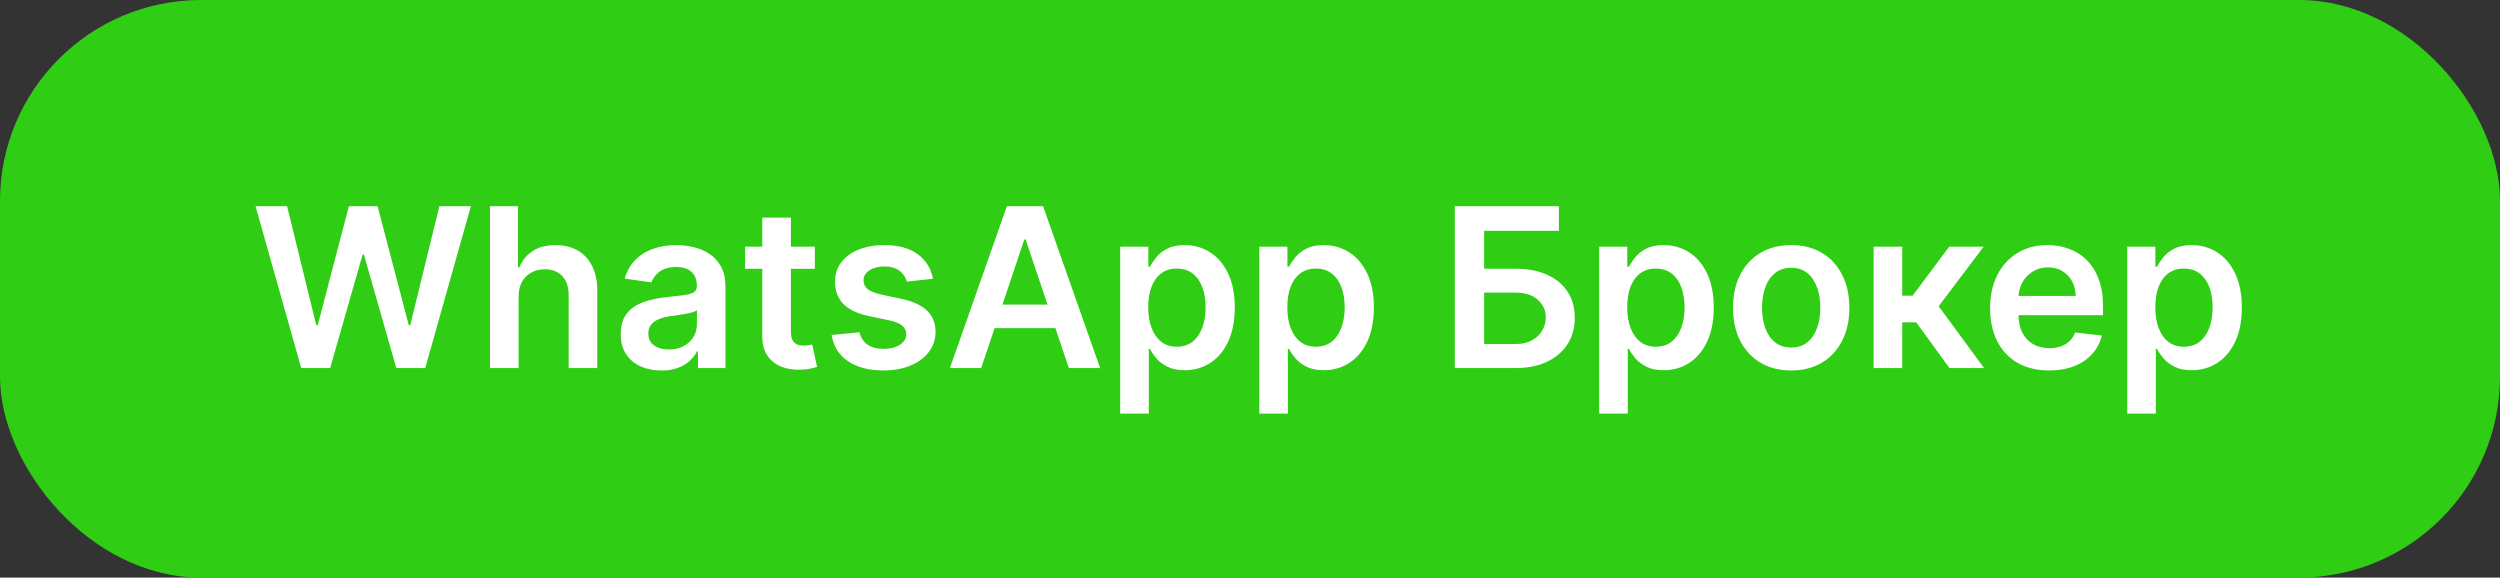
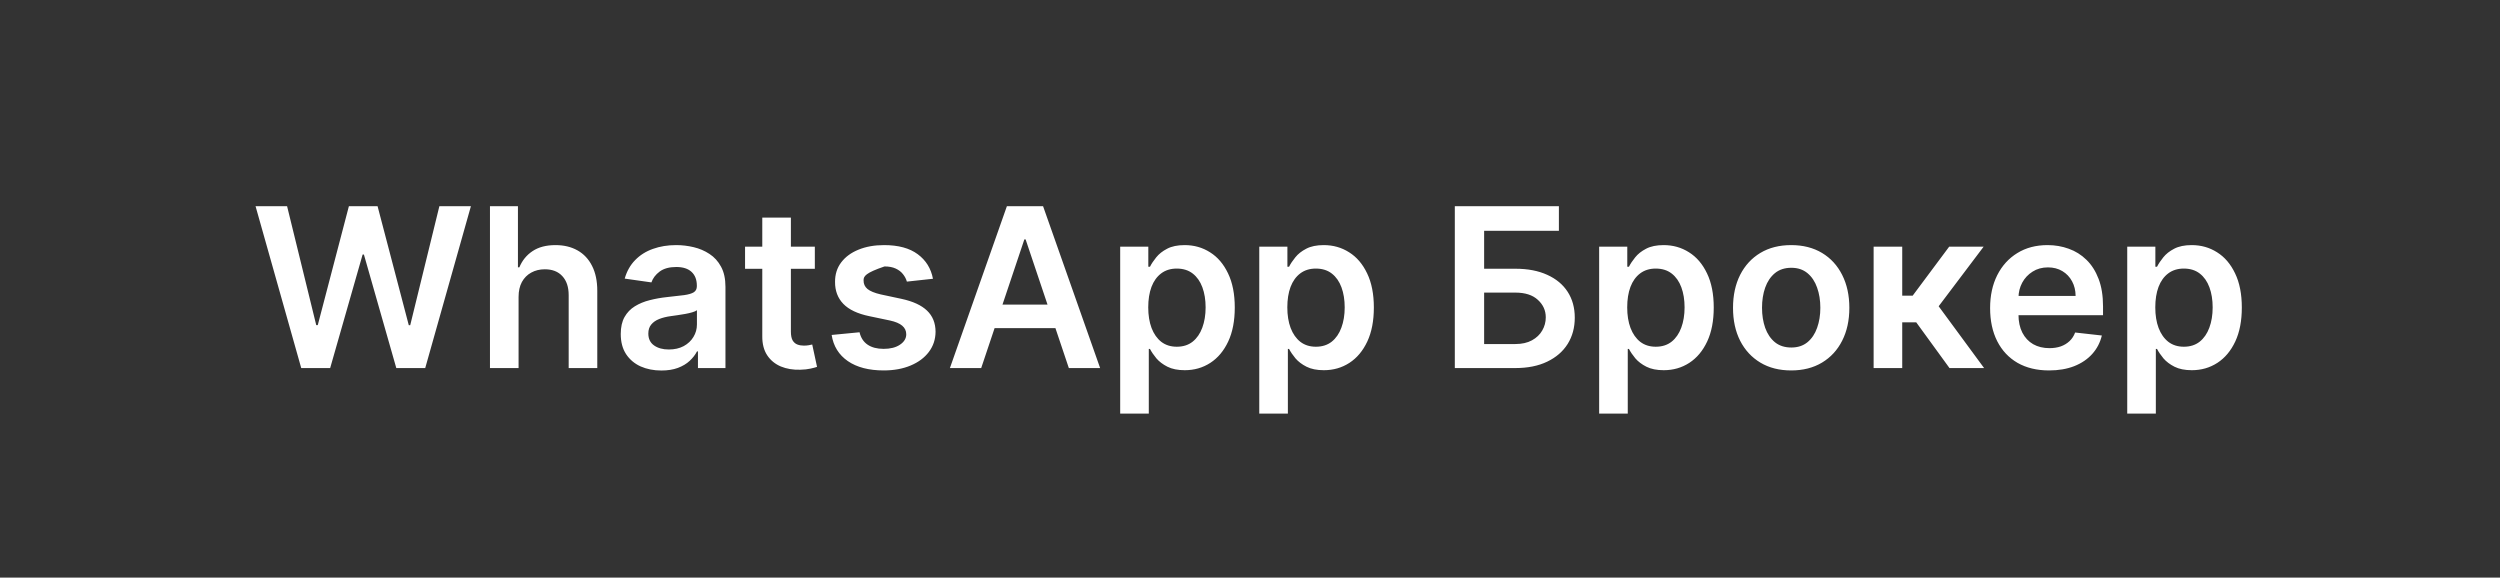
<svg xmlns="http://www.w3.org/2000/svg" width="883" height="204" viewBox="0 0 883 204" fill="none">
  <rect x="0" y="0" width="883" height="204" fill="#333333" stroke="none" />
-   <rect width="883" height="204" rx="71" fill="#2FCE15" />
-   <path d="M106.396 130L90.263 72.837H101.4L111.699 114.844H112.23L123.227 72.837H133.359L144.384 114.872H144.886L155.185 72.837H166.322L150.189 130H139.974L128.53 89.891H128.083L116.612 130H106.396ZM183.16 104.88V130H173.056V72.837H182.936V94.413H183.439C184.444 91.994 185.997 90.087 188.1 88.691C190.221 87.277 192.919 86.57 196.194 86.57C199.172 86.57 201.767 87.193 203.982 88.44C206.196 89.687 207.908 91.51 209.117 93.91C210.345 96.311 210.959 99.242 210.959 102.703V130H200.856V104.266C200.856 101.381 200.111 99.139 198.623 97.539C197.153 95.92 195.087 95.111 192.426 95.111C190.64 95.111 189.04 95.501 187.626 96.283C186.23 97.046 185.132 98.153 184.332 99.604C183.55 101.056 183.16 102.814 183.16 104.88ZM233.596 130.865C230.879 130.865 228.432 130.381 226.255 129.414C224.096 128.428 222.385 126.976 221.119 125.06C219.873 123.143 219.249 120.78 219.249 117.97C219.249 115.551 219.696 113.551 220.589 111.969C221.482 110.388 222.701 109.122 224.245 108.173C225.79 107.224 227.53 106.508 229.465 106.024C231.419 105.522 233.438 105.159 235.522 104.936C238.034 104.675 240.071 104.442 241.634 104.238C243.197 104.014 244.332 103.68 245.039 103.233C245.765 102.768 246.128 102.051 246.128 101.084V100.916C246.128 98.814 245.505 97.185 244.258 96.032C243.011 94.878 241.215 94.301 238.871 94.301C236.396 94.301 234.433 94.841 232.982 95.92C231.549 96.999 230.581 98.274 230.079 99.744L220.645 98.404C221.389 95.799 222.617 93.622 224.329 91.873C226.041 90.105 228.134 88.784 230.609 87.909C233.084 87.016 235.819 86.57 238.815 86.57C240.881 86.57 242.937 86.812 244.984 87.296C247.03 87.779 248.9 88.579 250.594 89.696C252.287 90.794 253.645 92.292 254.669 94.19C255.711 96.088 256.232 98.46 256.232 101.307V130H246.519V124.111H246.184C245.57 125.302 244.704 126.418 243.588 127.46C242.49 128.483 241.104 129.312 239.429 129.944C237.773 130.558 235.829 130.865 233.596 130.865ZM236.219 123.441C238.248 123.441 240.006 123.041 241.495 122.241C242.983 121.422 244.128 120.343 244.928 119.003C245.746 117.663 246.156 116.202 246.156 114.621V109.569C245.839 109.829 245.3 110.071 244.537 110.295C243.793 110.518 242.955 110.713 242.025 110.881C241.095 111.048 240.173 111.197 239.262 111.327C238.35 111.457 237.559 111.569 236.889 111.662C235.382 111.867 234.033 112.202 232.842 112.667C231.651 113.132 230.711 113.783 230.023 114.621C229.335 115.44 228.99 116.5 228.99 117.803C228.99 119.663 229.669 121.068 231.028 122.017C232.386 122.966 234.117 123.441 236.219 123.441ZM287.8 87.128V94.943H263.154V87.128H287.8ZM269.239 76.857H279.343V117.105C279.343 118.463 279.547 119.505 279.957 120.231C280.385 120.938 280.943 121.422 281.631 121.682C282.32 121.943 283.083 122.073 283.92 122.073C284.553 122.073 285.13 122.027 285.651 121.934C286.19 121.841 286.6 121.757 286.879 121.682L288.581 129.581C288.042 129.767 287.269 129.972 286.265 130.195C285.278 130.419 284.069 130.549 282.636 130.586C280.105 130.661 277.826 130.279 275.798 129.442C273.77 128.586 272.16 127.265 270.969 125.478C269.797 123.692 269.22 121.459 269.239 118.78V76.857ZM329.52 98.46L320.31 99.465C320.049 98.534 319.593 97.66 318.942 96.841C318.309 96.022 317.453 95.362 316.374 94.859C315.295 94.357 313.974 94.106 312.411 94.106C310.308 94.106 308.54 94.562 307.107 95.474C305.693 96.385 304.995 97.567 305.014 99.018C304.995 100.265 305.451 101.279 306.382 102.061C307.331 102.842 308.894 103.484 311.071 103.987L318.384 105.55C322.44 106.424 325.455 107.81 327.427 109.708C329.418 111.606 330.423 114.09 330.441 117.161C330.423 119.859 329.632 122.241 328.069 124.306C326.525 126.353 324.375 127.953 321.621 129.107C318.867 130.261 315.704 130.837 312.132 130.837C306.884 130.837 302.66 129.739 299.46 127.544C296.259 125.329 294.352 122.25 293.738 118.305L303.591 117.356C304.037 119.291 304.986 120.752 306.438 121.738C307.889 122.724 309.778 123.218 312.104 123.218C314.504 123.218 316.43 122.724 317.881 121.738C319.351 120.752 320.086 119.533 320.086 118.082C320.086 116.854 319.612 115.84 318.663 115.039C317.732 114.239 316.281 113.625 314.309 113.197L306.996 111.662C302.884 110.806 299.841 109.364 297.869 107.336C295.896 105.289 294.919 102.703 294.938 99.576C294.919 96.934 295.636 94.645 297.087 92.71C298.557 90.757 300.595 89.249 303.2 88.189C305.824 87.109 308.847 86.57 312.271 86.57C317.295 86.57 321.249 87.64 324.133 89.78C327.036 91.919 328.832 94.813 329.52 98.46ZM346.56 130H335.507L355.631 72.837H368.415L388.567 130H377.514L362.247 84.56H361.8L346.56 130ZM346.923 107.587H377.067V115.905H346.923V107.587ZM395.65 146.077V87.128H405.586V94.218H406.172C406.693 93.175 407.428 92.068 408.377 90.896C409.326 89.705 410.61 88.691 412.229 87.854C413.848 86.998 415.913 86.57 418.425 86.57C421.737 86.57 424.724 87.416 427.385 89.11C430.064 90.784 432.186 93.269 433.749 96.562C435.33 99.837 436.121 103.856 436.121 108.62C436.121 113.328 435.349 117.328 433.804 120.622C432.26 123.915 430.157 126.427 427.497 128.158C424.836 129.888 421.821 130.754 418.453 130.754C415.997 130.754 413.959 130.344 412.341 129.526C410.722 128.707 409.419 127.721 408.433 126.567C407.465 125.395 406.712 124.287 406.172 123.245H405.753V146.077H395.65ZM405.558 108.564C405.558 111.337 405.949 113.765 406.73 115.849C407.531 117.933 408.675 119.561 410.163 120.733C411.671 121.887 413.494 122.464 415.634 122.464C417.867 122.464 419.737 121.868 421.244 120.678C422.752 119.468 423.887 117.821 424.65 115.737C425.431 113.635 425.822 111.244 425.822 108.564C425.822 105.903 425.44 103.54 424.677 101.474C423.915 99.409 422.779 97.79 421.272 96.618C419.765 95.446 417.886 94.859 415.634 94.859C413.476 94.859 411.643 95.427 410.136 96.562C408.628 97.697 407.484 99.288 406.702 101.335C405.94 103.382 405.558 105.791 405.558 108.564ZM444.774 146.077V87.128H454.71V94.218H455.296C455.817 93.175 456.552 92.068 457.501 90.896C458.45 89.705 459.734 88.691 461.353 87.854C462.972 86.998 465.037 86.57 467.549 86.57C470.862 86.57 473.848 87.416 476.509 89.11C479.189 90.784 481.31 93.269 482.873 96.562C484.454 99.837 485.245 103.856 485.245 108.62C485.245 113.328 484.473 117.328 482.929 120.622C481.384 123.915 479.282 126.427 476.621 128.158C473.96 129.888 470.945 130.754 467.577 130.754C465.121 130.754 463.084 130.344 461.465 129.526C459.846 128.707 458.543 127.721 457.557 126.567C456.59 125.395 455.836 124.287 455.296 123.245H454.878V146.077H444.774ZM454.682 108.564C454.682 111.337 455.073 113.765 455.855 115.849C456.655 117.933 457.799 119.561 459.288 120.733C460.795 121.887 462.618 122.464 464.758 122.464C466.991 122.464 468.861 121.868 470.368 120.678C471.876 119.468 473.011 117.821 473.774 115.737C474.555 113.635 474.946 111.244 474.946 108.564C474.946 105.903 474.565 103.54 473.802 101.474C473.039 99.409 471.904 97.79 470.396 96.618C468.889 95.446 467.01 94.859 464.758 94.859C462.6 94.859 460.767 95.427 459.26 96.562C457.753 97.697 456.608 99.288 455.827 101.335C455.064 103.382 454.682 105.791 454.682 108.564ZM513.841 130V72.837H550.6V81.518H524.196V94.915H535.221C539.594 94.915 543.343 95.632 546.469 97.064C549.614 98.479 552.023 100.479 553.698 103.065C555.373 105.652 556.21 108.694 556.21 112.192C556.21 115.709 555.373 118.808 553.698 121.487C552.023 124.148 549.614 126.232 546.469 127.739C543.343 129.246 539.594 130 535.221 130H513.841ZM524.196 121.515H535.221C537.528 121.515 539.482 121.078 541.082 120.203C542.682 119.329 543.892 118.175 544.711 116.742C545.548 115.309 545.967 113.756 545.967 112.081C545.967 109.662 545.036 107.606 543.176 105.912C541.333 104.201 538.682 103.345 535.221 103.345H524.196V121.515ZM564.821 146.077V87.128H574.757V94.218H575.343C575.864 93.175 576.599 92.068 577.548 90.896C578.497 89.705 579.781 88.691 581.4 87.854C583.019 86.998 585.085 86.57 587.597 86.57C590.909 86.57 593.895 87.416 596.556 89.11C599.236 90.784 601.357 93.269 602.92 96.562C604.502 99.837 605.292 103.856 605.292 108.62C605.292 113.328 604.52 117.328 602.976 120.622C601.431 123.915 599.329 126.427 596.668 128.158C594.007 129.888 590.992 130.754 587.624 130.754C585.168 130.754 583.131 130.344 581.512 129.526C579.893 128.707 578.59 127.721 577.604 126.567C576.637 125.395 575.883 124.287 575.343 123.245H574.925V146.077H564.821ZM574.729 108.564C574.729 111.337 575.12 113.765 575.902 115.849C576.702 117.933 577.846 119.561 579.335 120.733C580.842 121.887 582.666 122.464 584.805 122.464C587.038 122.464 588.908 121.868 590.416 120.678C591.923 119.468 593.058 117.821 593.821 115.737C594.602 113.635 594.993 111.244 594.993 108.564C594.993 105.903 594.612 103.54 593.849 101.474C593.086 99.409 591.951 97.79 590.444 96.618C588.936 95.446 587.057 94.859 584.805 94.859C582.647 94.859 580.814 95.427 579.307 96.562C577.8 97.697 576.655 99.288 575.874 101.335C575.111 103.382 574.729 105.791 574.729 108.564ZM632.646 130.837C628.459 130.837 624.83 129.916 621.76 128.074C618.69 126.232 616.308 123.655 614.615 120.343C612.94 117.03 612.103 113.16 612.103 108.731C612.103 104.303 612.94 100.423 614.615 97.092C616.308 93.762 618.69 91.175 621.76 89.333C624.83 87.491 628.459 86.57 632.646 86.57C636.832 86.57 640.461 87.491 643.531 89.333C646.601 91.175 648.974 93.762 650.649 97.092C652.342 100.423 653.189 104.303 653.189 108.731C653.189 113.16 652.342 117.03 650.649 120.343C648.974 123.655 646.601 126.232 643.531 128.074C640.461 129.916 636.832 130.837 632.646 130.837ZM632.702 122.743C634.972 122.743 636.87 122.12 638.395 120.873C639.921 119.608 641.056 117.914 641.801 115.793C642.564 113.672 642.945 111.309 642.945 108.704C642.945 106.08 642.564 103.707 641.801 101.586C641.056 99.446 639.921 97.744 638.395 96.478C636.87 95.213 634.972 94.58 632.702 94.58C630.376 94.58 628.44 95.213 626.896 96.478C625.37 97.744 624.226 99.446 623.463 101.586C622.719 103.707 622.346 106.08 622.346 108.704C622.346 111.309 622.719 113.672 623.463 115.793C624.226 117.914 625.37 119.608 626.896 120.873C628.44 122.12 630.376 122.743 632.702 122.743ZM661.764 130V87.128H671.868V104.433H675.553L688.448 87.128H700.617L684.735 108.173L700.784 130H688.559L676.809 113.839H671.868V130H661.764ZM723.728 130.837C719.429 130.837 715.717 129.944 712.591 128.158C709.484 126.353 707.092 123.804 705.418 120.51C703.743 117.198 702.906 113.3 702.906 108.815C702.906 104.405 703.743 100.535 705.418 97.204C707.111 93.855 709.474 91.25 712.507 89.389C715.54 87.51 719.104 86.57 723.197 86.57C725.84 86.57 728.333 86.998 730.678 87.854C733.041 88.691 735.125 89.994 736.93 91.761C738.753 93.529 740.186 95.781 741.228 98.516C742.27 101.233 742.791 104.47 742.791 108.229V111.327H707.651V104.517H733.106C733.087 102.582 732.669 100.86 731.85 99.353C731.031 97.827 729.887 96.627 728.417 95.753C726.965 94.878 725.272 94.441 723.337 94.441C721.272 94.441 719.457 94.943 717.894 95.948C716.331 96.934 715.112 98.237 714.238 99.856C713.382 101.456 712.945 103.214 712.926 105.131V111.076C712.926 113.569 713.382 115.709 714.294 117.496C715.205 119.263 716.48 120.622 718.118 121.571C719.755 122.501 721.672 122.966 723.867 122.966C725.337 122.966 726.668 122.762 727.859 122.352C729.049 121.924 730.082 121.301 730.957 120.482C731.831 119.663 732.492 118.649 732.938 117.44L742.373 118.5C741.777 120.994 740.642 123.171 738.967 125.032C737.311 126.874 735.19 128.307 732.604 129.33C730.017 130.335 727.058 130.837 723.728 130.837ZM751.339 146.077V87.128H761.276V94.218H761.862C762.383 93.175 763.118 92.068 764.067 90.896C765.016 89.705 766.3 88.691 767.919 87.854C769.537 86.998 771.603 86.57 774.115 86.57C777.427 86.57 780.414 87.416 783.074 89.11C785.754 90.784 787.875 93.269 789.438 96.562C791.02 99.837 791.811 103.856 791.811 108.62C791.811 113.328 791.038 117.328 789.494 120.622C787.95 123.915 785.847 126.427 783.186 128.158C780.525 129.888 777.511 130.754 774.143 130.754C771.687 130.754 769.649 130.344 768.03 129.526C766.411 128.707 765.109 127.721 764.123 126.567C763.155 125.395 762.401 124.287 761.862 123.245H761.443V146.077H751.339ZM761.248 108.564C761.248 111.337 761.638 113.765 762.42 115.849C763.22 117.933 764.364 119.561 765.853 120.733C767.36 121.887 769.184 122.464 771.324 122.464C773.557 122.464 775.427 121.868 776.934 120.678C778.441 119.468 779.576 117.821 780.339 115.737C781.121 113.635 781.511 111.244 781.511 108.564C781.511 105.903 781.13 103.54 780.367 101.474C779.604 99.409 778.469 97.79 776.962 96.618C775.455 95.446 773.575 94.859 771.324 94.859C769.165 94.859 767.332 95.427 765.825 96.562C764.318 97.697 763.174 99.288 762.392 101.335C761.629 103.382 761.248 105.791 761.248 108.564Z" fill="white" />
+   <path d="M106.396 130L90.263 72.837H101.4L111.699 114.844H112.23L123.227 72.837H133.359L144.384 114.872H144.886L155.185 72.837H166.322L150.189 130H139.974L128.53 89.891H128.083L116.612 130H106.396ZM183.16 104.88V130H173.056V72.837H182.936V94.413H183.439C184.444 91.994 185.997 90.087 188.1 88.691C190.221 87.277 192.919 86.57 196.194 86.57C199.172 86.57 201.767 87.193 203.982 88.44C206.196 89.687 207.908 91.51 209.117 93.91C210.345 96.311 210.959 99.242 210.959 102.703V130H200.856V104.266C200.856 101.381 200.111 99.139 198.623 97.539C197.153 95.92 195.087 95.111 192.426 95.111C190.64 95.111 189.04 95.501 187.626 96.283C186.23 97.046 185.132 98.153 184.332 99.604C183.55 101.056 183.16 102.814 183.16 104.88ZM233.596 130.865C230.879 130.865 228.432 130.381 226.255 129.414C224.096 128.428 222.385 126.976 221.119 125.06C219.873 123.143 219.249 120.78 219.249 117.97C219.249 115.551 219.696 113.551 220.589 111.969C221.482 110.388 222.701 109.122 224.245 108.173C225.79 107.224 227.53 106.508 229.465 106.024C231.419 105.522 233.438 105.159 235.522 104.936C238.034 104.675 240.071 104.442 241.634 104.238C243.197 104.014 244.332 103.68 245.039 103.233C245.765 102.768 246.128 102.051 246.128 101.084V100.916C246.128 98.814 245.505 97.185 244.258 96.032C243.011 94.878 241.215 94.301 238.871 94.301C236.396 94.301 234.433 94.841 232.982 95.92C231.549 96.999 230.581 98.274 230.079 99.744L220.645 98.404C221.389 95.799 222.617 93.622 224.329 91.873C226.041 90.105 228.134 88.784 230.609 87.909C233.084 87.016 235.819 86.57 238.815 86.57C240.881 86.57 242.937 86.812 244.984 87.296C247.03 87.779 248.9 88.579 250.594 89.696C252.287 90.794 253.645 92.292 254.669 94.19C255.711 96.088 256.232 98.46 256.232 101.307V130H246.519V124.111H246.184C245.57 125.302 244.704 126.418 243.588 127.46C242.49 128.483 241.104 129.312 239.429 129.944C237.773 130.558 235.829 130.865 233.596 130.865ZM236.219 123.441C238.248 123.441 240.006 123.041 241.495 122.241C242.983 121.422 244.128 120.343 244.928 119.003C245.746 117.663 246.156 116.202 246.156 114.621V109.569C245.839 109.829 245.3 110.071 244.537 110.295C243.793 110.518 242.955 110.713 242.025 110.881C241.095 111.048 240.173 111.197 239.262 111.327C238.35 111.457 237.559 111.569 236.889 111.662C235.382 111.867 234.033 112.202 232.842 112.667C231.651 113.132 230.711 113.783 230.023 114.621C229.335 115.44 228.99 116.5 228.99 117.803C228.99 119.663 229.669 121.068 231.028 122.017C232.386 122.966 234.117 123.441 236.219 123.441ZM287.8 87.128V94.943H263.154V87.128H287.8ZM269.239 76.857H279.343V117.105C279.343 118.463 279.547 119.505 279.957 120.231C280.385 120.938 280.943 121.422 281.631 121.682C282.32 121.943 283.083 122.073 283.92 122.073C284.553 122.073 285.13 122.027 285.651 121.934C286.19 121.841 286.6 121.757 286.879 121.682L288.581 129.581C288.042 129.767 287.269 129.972 286.265 130.195C285.278 130.419 284.069 130.549 282.636 130.586C280.105 130.661 277.826 130.279 275.798 129.442C273.77 128.586 272.16 127.265 270.969 125.478C269.797 123.692 269.22 121.459 269.239 118.78V76.857ZM329.52 98.46L320.31 99.465C320.049 98.534 319.593 97.66 318.942 96.841C318.309 96.022 317.453 95.362 316.374 94.859C315.295 94.357 313.974 94.106 312.411 94.106C305.693 96.385 304.995 97.567 305.014 99.018C304.995 100.265 305.451 101.279 306.382 102.061C307.331 102.842 308.894 103.484 311.071 103.987L318.384 105.55C322.44 106.424 325.455 107.81 327.427 109.708C329.418 111.606 330.423 114.09 330.441 117.161C330.423 119.859 329.632 122.241 328.069 124.306C326.525 126.353 324.375 127.953 321.621 129.107C318.867 130.261 315.704 130.837 312.132 130.837C306.884 130.837 302.66 129.739 299.46 127.544C296.259 125.329 294.352 122.25 293.738 118.305L303.591 117.356C304.037 119.291 304.986 120.752 306.438 121.738C307.889 122.724 309.778 123.218 312.104 123.218C314.504 123.218 316.43 122.724 317.881 121.738C319.351 120.752 320.086 119.533 320.086 118.082C320.086 116.854 319.612 115.84 318.663 115.039C317.732 114.239 316.281 113.625 314.309 113.197L306.996 111.662C302.884 110.806 299.841 109.364 297.869 107.336C295.896 105.289 294.919 102.703 294.938 99.576C294.919 96.934 295.636 94.645 297.087 92.71C298.557 90.757 300.595 89.249 303.2 88.189C305.824 87.109 308.847 86.57 312.271 86.57C317.295 86.57 321.249 87.64 324.133 89.78C327.036 91.919 328.832 94.813 329.52 98.46ZM346.56 130H335.507L355.631 72.837H368.415L388.567 130H377.514L362.247 84.56H361.8L346.56 130ZM346.923 107.587H377.067V115.905H346.923V107.587ZM395.65 146.077V87.128H405.586V94.218H406.172C406.693 93.175 407.428 92.068 408.377 90.896C409.326 89.705 410.61 88.691 412.229 87.854C413.848 86.998 415.913 86.57 418.425 86.57C421.737 86.57 424.724 87.416 427.385 89.11C430.064 90.784 432.186 93.269 433.749 96.562C435.33 99.837 436.121 103.856 436.121 108.62C436.121 113.328 435.349 117.328 433.804 120.622C432.26 123.915 430.157 126.427 427.497 128.158C424.836 129.888 421.821 130.754 418.453 130.754C415.997 130.754 413.959 130.344 412.341 129.526C410.722 128.707 409.419 127.721 408.433 126.567C407.465 125.395 406.712 124.287 406.172 123.245H405.753V146.077H395.65ZM405.558 108.564C405.558 111.337 405.949 113.765 406.73 115.849C407.531 117.933 408.675 119.561 410.163 120.733C411.671 121.887 413.494 122.464 415.634 122.464C417.867 122.464 419.737 121.868 421.244 120.678C422.752 119.468 423.887 117.821 424.65 115.737C425.431 113.635 425.822 111.244 425.822 108.564C425.822 105.903 425.44 103.54 424.677 101.474C423.915 99.409 422.779 97.79 421.272 96.618C419.765 95.446 417.886 94.859 415.634 94.859C413.476 94.859 411.643 95.427 410.136 96.562C408.628 97.697 407.484 99.288 406.702 101.335C405.94 103.382 405.558 105.791 405.558 108.564ZM444.774 146.077V87.128H454.71V94.218H455.296C455.817 93.175 456.552 92.068 457.501 90.896C458.45 89.705 459.734 88.691 461.353 87.854C462.972 86.998 465.037 86.57 467.549 86.57C470.862 86.57 473.848 87.416 476.509 89.11C479.189 90.784 481.31 93.269 482.873 96.562C484.454 99.837 485.245 103.856 485.245 108.62C485.245 113.328 484.473 117.328 482.929 120.622C481.384 123.915 479.282 126.427 476.621 128.158C473.96 129.888 470.945 130.754 467.577 130.754C465.121 130.754 463.084 130.344 461.465 129.526C459.846 128.707 458.543 127.721 457.557 126.567C456.59 125.395 455.836 124.287 455.296 123.245H454.878V146.077H444.774ZM454.682 108.564C454.682 111.337 455.073 113.765 455.855 115.849C456.655 117.933 457.799 119.561 459.288 120.733C460.795 121.887 462.618 122.464 464.758 122.464C466.991 122.464 468.861 121.868 470.368 120.678C471.876 119.468 473.011 117.821 473.774 115.737C474.555 113.635 474.946 111.244 474.946 108.564C474.946 105.903 474.565 103.54 473.802 101.474C473.039 99.409 471.904 97.79 470.396 96.618C468.889 95.446 467.01 94.859 464.758 94.859C462.6 94.859 460.767 95.427 459.26 96.562C457.753 97.697 456.608 99.288 455.827 101.335C455.064 103.382 454.682 105.791 454.682 108.564ZM513.841 130V72.837H550.6V81.518H524.196V94.915H535.221C539.594 94.915 543.343 95.632 546.469 97.064C549.614 98.479 552.023 100.479 553.698 103.065C555.373 105.652 556.21 108.694 556.21 112.192C556.21 115.709 555.373 118.808 553.698 121.487C552.023 124.148 549.614 126.232 546.469 127.739C543.343 129.246 539.594 130 535.221 130H513.841ZM524.196 121.515H535.221C537.528 121.515 539.482 121.078 541.082 120.203C542.682 119.329 543.892 118.175 544.711 116.742C545.548 115.309 545.967 113.756 545.967 112.081C545.967 109.662 545.036 107.606 543.176 105.912C541.333 104.201 538.682 103.345 535.221 103.345H524.196V121.515ZM564.821 146.077V87.128H574.757V94.218H575.343C575.864 93.175 576.599 92.068 577.548 90.896C578.497 89.705 579.781 88.691 581.4 87.854C583.019 86.998 585.085 86.57 587.597 86.57C590.909 86.57 593.895 87.416 596.556 89.11C599.236 90.784 601.357 93.269 602.92 96.562C604.502 99.837 605.292 103.856 605.292 108.62C605.292 113.328 604.52 117.328 602.976 120.622C601.431 123.915 599.329 126.427 596.668 128.158C594.007 129.888 590.992 130.754 587.624 130.754C585.168 130.754 583.131 130.344 581.512 129.526C579.893 128.707 578.59 127.721 577.604 126.567C576.637 125.395 575.883 124.287 575.343 123.245H574.925V146.077H564.821ZM574.729 108.564C574.729 111.337 575.12 113.765 575.902 115.849C576.702 117.933 577.846 119.561 579.335 120.733C580.842 121.887 582.666 122.464 584.805 122.464C587.038 122.464 588.908 121.868 590.416 120.678C591.923 119.468 593.058 117.821 593.821 115.737C594.602 113.635 594.993 111.244 594.993 108.564C594.993 105.903 594.612 103.54 593.849 101.474C593.086 99.409 591.951 97.79 590.444 96.618C588.936 95.446 587.057 94.859 584.805 94.859C582.647 94.859 580.814 95.427 579.307 96.562C577.8 97.697 576.655 99.288 575.874 101.335C575.111 103.382 574.729 105.791 574.729 108.564ZM632.646 130.837C628.459 130.837 624.83 129.916 621.76 128.074C618.69 126.232 616.308 123.655 614.615 120.343C612.94 117.03 612.103 113.16 612.103 108.731C612.103 104.303 612.94 100.423 614.615 97.092C616.308 93.762 618.69 91.175 621.76 89.333C624.83 87.491 628.459 86.57 632.646 86.57C636.832 86.57 640.461 87.491 643.531 89.333C646.601 91.175 648.974 93.762 650.649 97.092C652.342 100.423 653.189 104.303 653.189 108.731C653.189 113.16 652.342 117.03 650.649 120.343C648.974 123.655 646.601 126.232 643.531 128.074C640.461 129.916 636.832 130.837 632.646 130.837ZM632.702 122.743C634.972 122.743 636.87 122.12 638.395 120.873C639.921 119.608 641.056 117.914 641.801 115.793C642.564 113.672 642.945 111.309 642.945 108.704C642.945 106.08 642.564 103.707 641.801 101.586C641.056 99.446 639.921 97.744 638.395 96.478C636.87 95.213 634.972 94.58 632.702 94.58C630.376 94.58 628.44 95.213 626.896 96.478C625.37 97.744 624.226 99.446 623.463 101.586C622.719 103.707 622.346 106.08 622.346 108.704C622.346 111.309 622.719 113.672 623.463 115.793C624.226 117.914 625.37 119.608 626.896 120.873C628.44 122.12 630.376 122.743 632.702 122.743ZM661.764 130V87.128H671.868V104.433H675.553L688.448 87.128H700.617L684.735 108.173L700.784 130H688.559L676.809 113.839H671.868V130H661.764ZM723.728 130.837C719.429 130.837 715.717 129.944 712.591 128.158C709.484 126.353 707.092 123.804 705.418 120.51C703.743 117.198 702.906 113.3 702.906 108.815C702.906 104.405 703.743 100.535 705.418 97.204C707.111 93.855 709.474 91.25 712.507 89.389C715.54 87.51 719.104 86.57 723.197 86.57C725.84 86.57 728.333 86.998 730.678 87.854C733.041 88.691 735.125 89.994 736.93 91.761C738.753 93.529 740.186 95.781 741.228 98.516C742.27 101.233 742.791 104.47 742.791 108.229V111.327H707.651V104.517H733.106C733.087 102.582 732.669 100.86 731.85 99.353C731.031 97.827 729.887 96.627 728.417 95.753C726.965 94.878 725.272 94.441 723.337 94.441C721.272 94.441 719.457 94.943 717.894 95.948C716.331 96.934 715.112 98.237 714.238 99.856C713.382 101.456 712.945 103.214 712.926 105.131V111.076C712.926 113.569 713.382 115.709 714.294 117.496C715.205 119.263 716.48 120.622 718.118 121.571C719.755 122.501 721.672 122.966 723.867 122.966C725.337 122.966 726.668 122.762 727.859 122.352C729.049 121.924 730.082 121.301 730.957 120.482C731.831 119.663 732.492 118.649 732.938 117.44L742.373 118.5C741.777 120.994 740.642 123.171 738.967 125.032C737.311 126.874 735.19 128.307 732.604 129.33C730.017 130.335 727.058 130.837 723.728 130.837ZM751.339 146.077V87.128H761.276V94.218H761.862C762.383 93.175 763.118 92.068 764.067 90.896C765.016 89.705 766.3 88.691 767.919 87.854C769.537 86.998 771.603 86.57 774.115 86.57C777.427 86.57 780.414 87.416 783.074 89.11C785.754 90.784 787.875 93.269 789.438 96.562C791.02 99.837 791.811 103.856 791.811 108.62C791.811 113.328 791.038 117.328 789.494 120.622C787.95 123.915 785.847 126.427 783.186 128.158C780.525 129.888 777.511 130.754 774.143 130.754C771.687 130.754 769.649 130.344 768.03 129.526C766.411 128.707 765.109 127.721 764.123 126.567C763.155 125.395 762.401 124.287 761.862 123.245H761.443V146.077H751.339ZM761.248 108.564C761.248 111.337 761.638 113.765 762.42 115.849C763.22 117.933 764.364 119.561 765.853 120.733C767.36 121.887 769.184 122.464 771.324 122.464C773.557 122.464 775.427 121.868 776.934 120.678C778.441 119.468 779.576 117.821 780.339 115.737C781.121 113.635 781.511 111.244 781.511 108.564C781.511 105.903 781.13 103.54 780.367 101.474C779.604 99.409 778.469 97.79 776.962 96.618C775.455 95.446 773.575 94.859 771.324 94.859C769.165 94.859 767.332 95.427 765.825 96.562C764.318 97.697 763.174 99.288 762.392 101.335C761.629 103.382 761.248 105.791 761.248 108.564Z" fill="white" />
</svg>